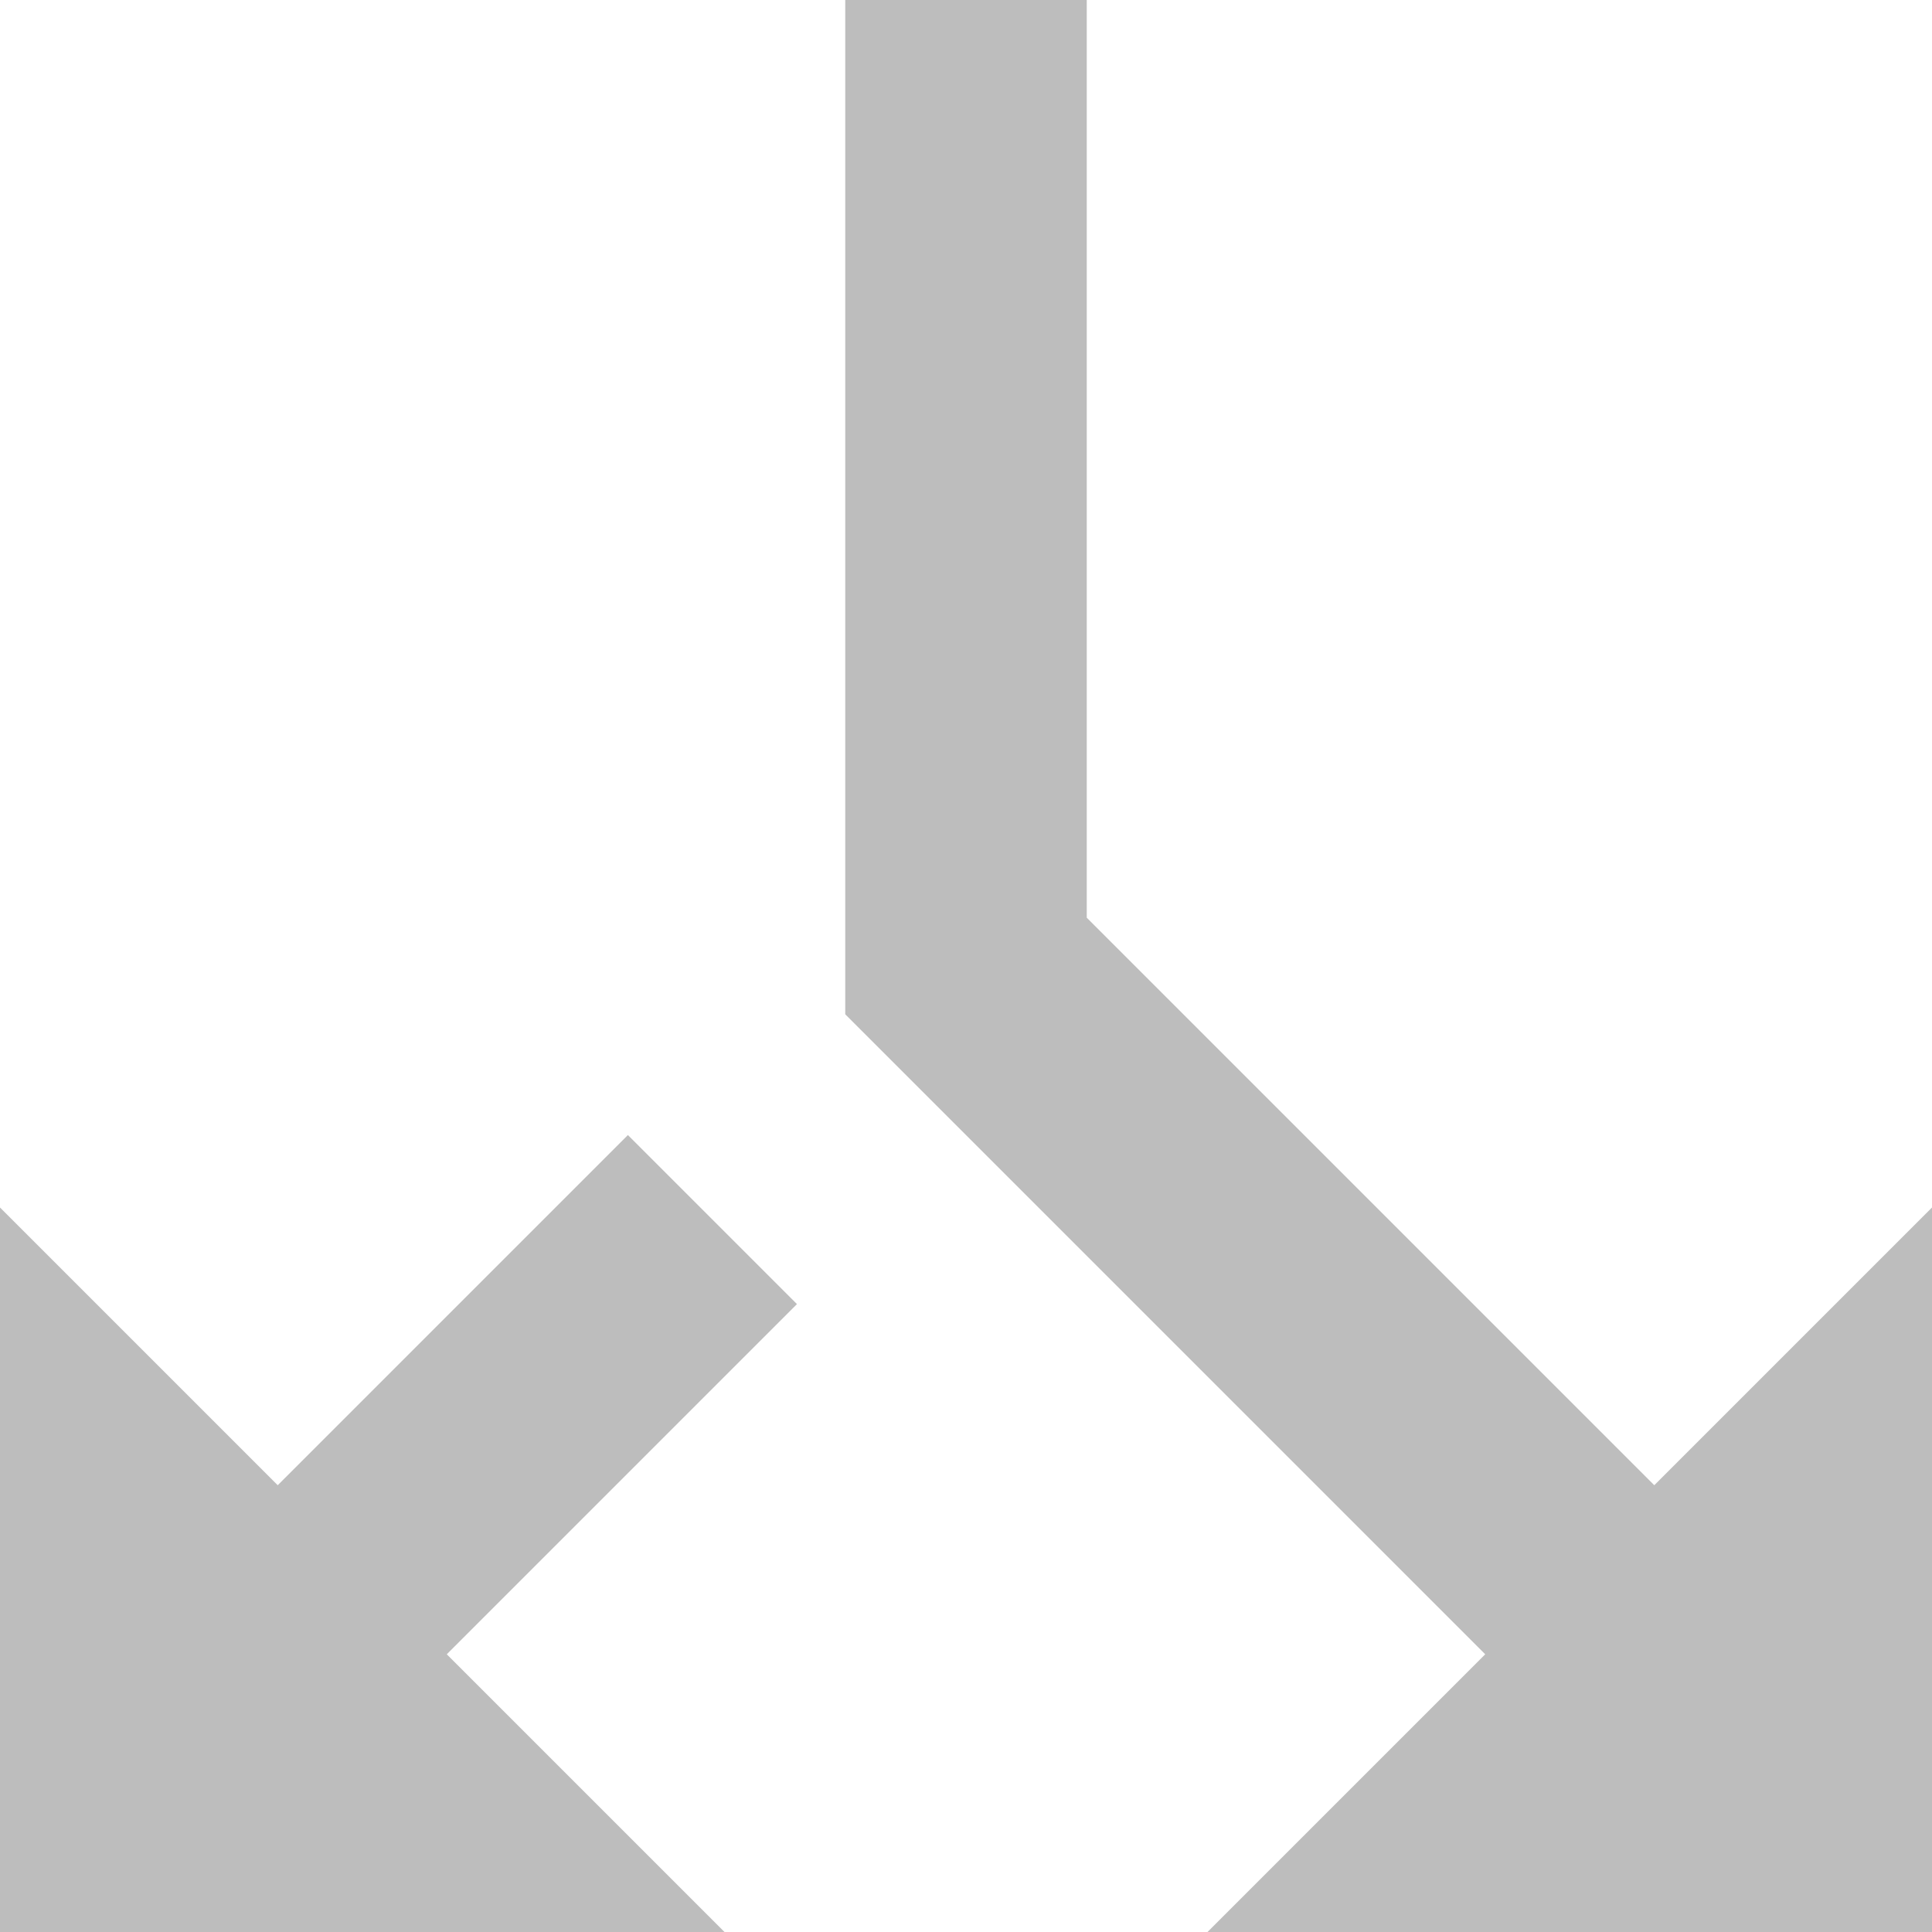
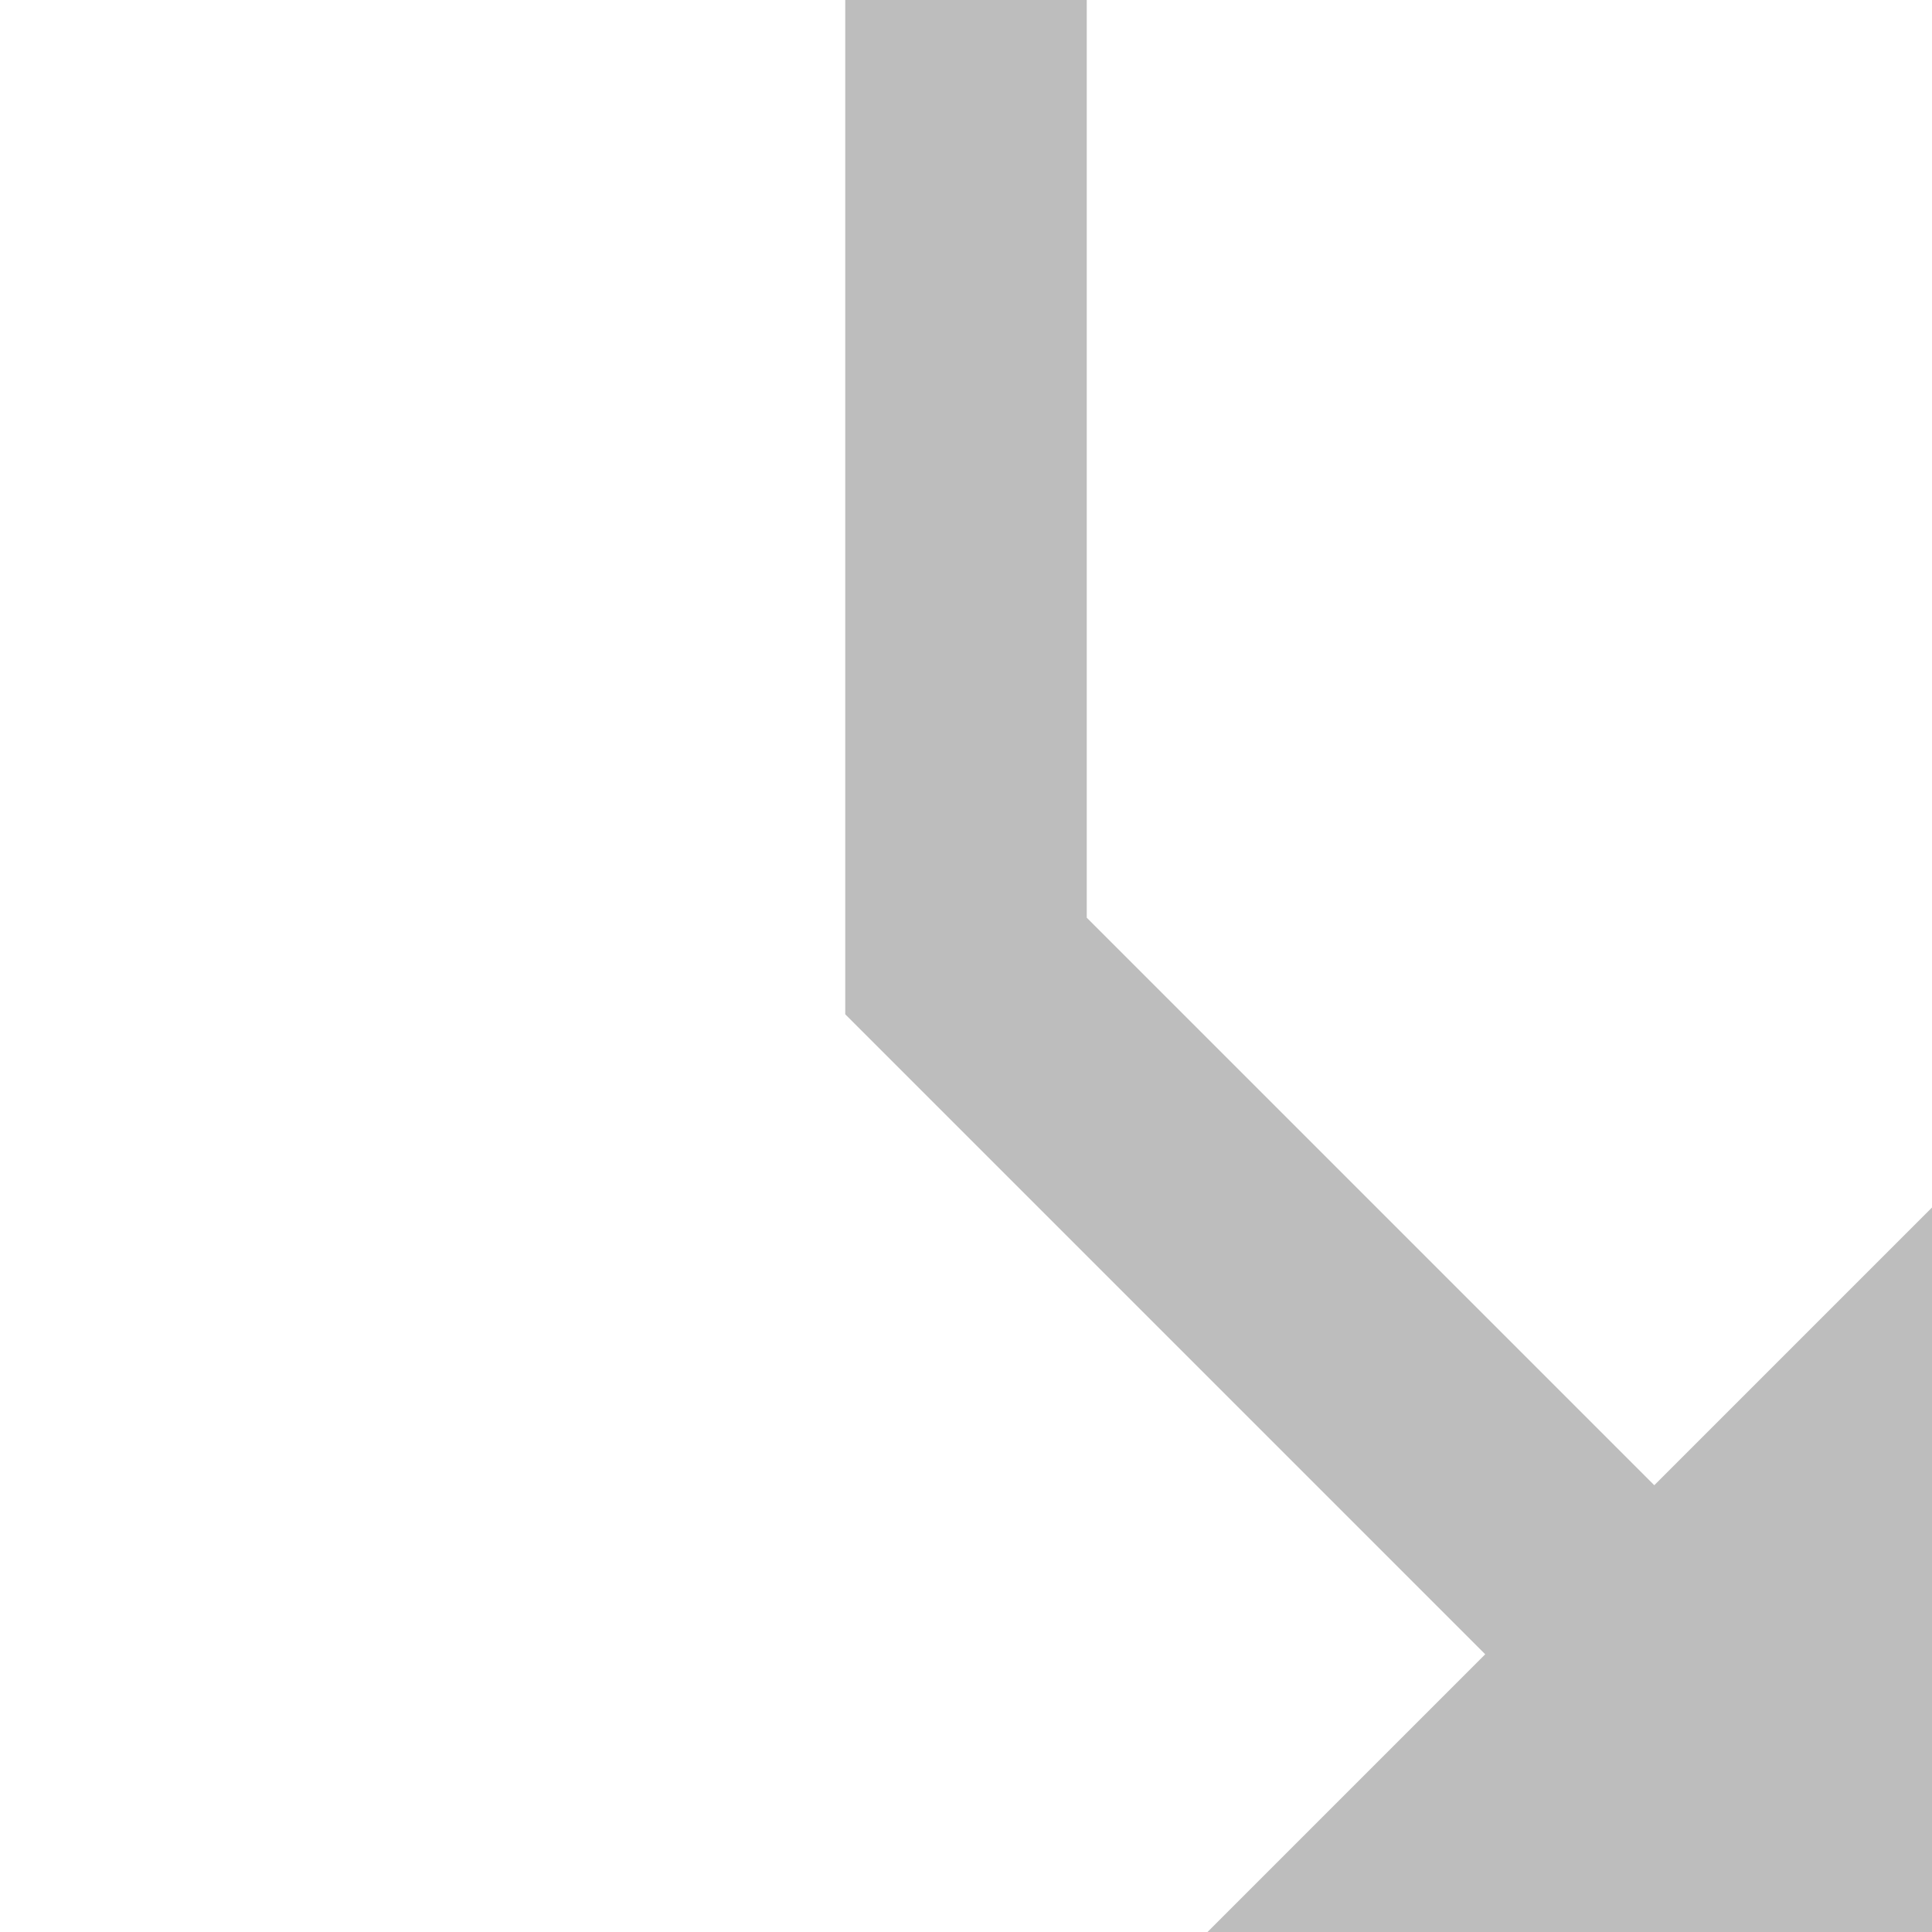
<svg xmlns="http://www.w3.org/2000/svg" width="100%" height="100%" viewBox="0 0 512 512" version="1.1" xml:space="preserve" style="fill-rule:evenodd;clip-rule:evenodd;stroke-linejoin:round;stroke-miterlimit:1.414;">
  <g id="call-split" transform="matrix(-1,1.22465e-16,-1.22465e-16,-1,512,512)">
-     <path d="M320,0L393.6,73.6L300.8,166.4L345.6,211.2L438.4,118.4L512,192L512,0L320,0Z" style="fill:rgb(189,189,189);fill-rule:nonzero;" />
    <path d="M192,0L0,0L0,192L73.6,118.4L224,268.8L224,512L288,512L288,243.2L118.4,73.6L192,0Z" style="fill:rgb(189,189,189);fill-rule:nonzero;" />
  </g>
</svg>